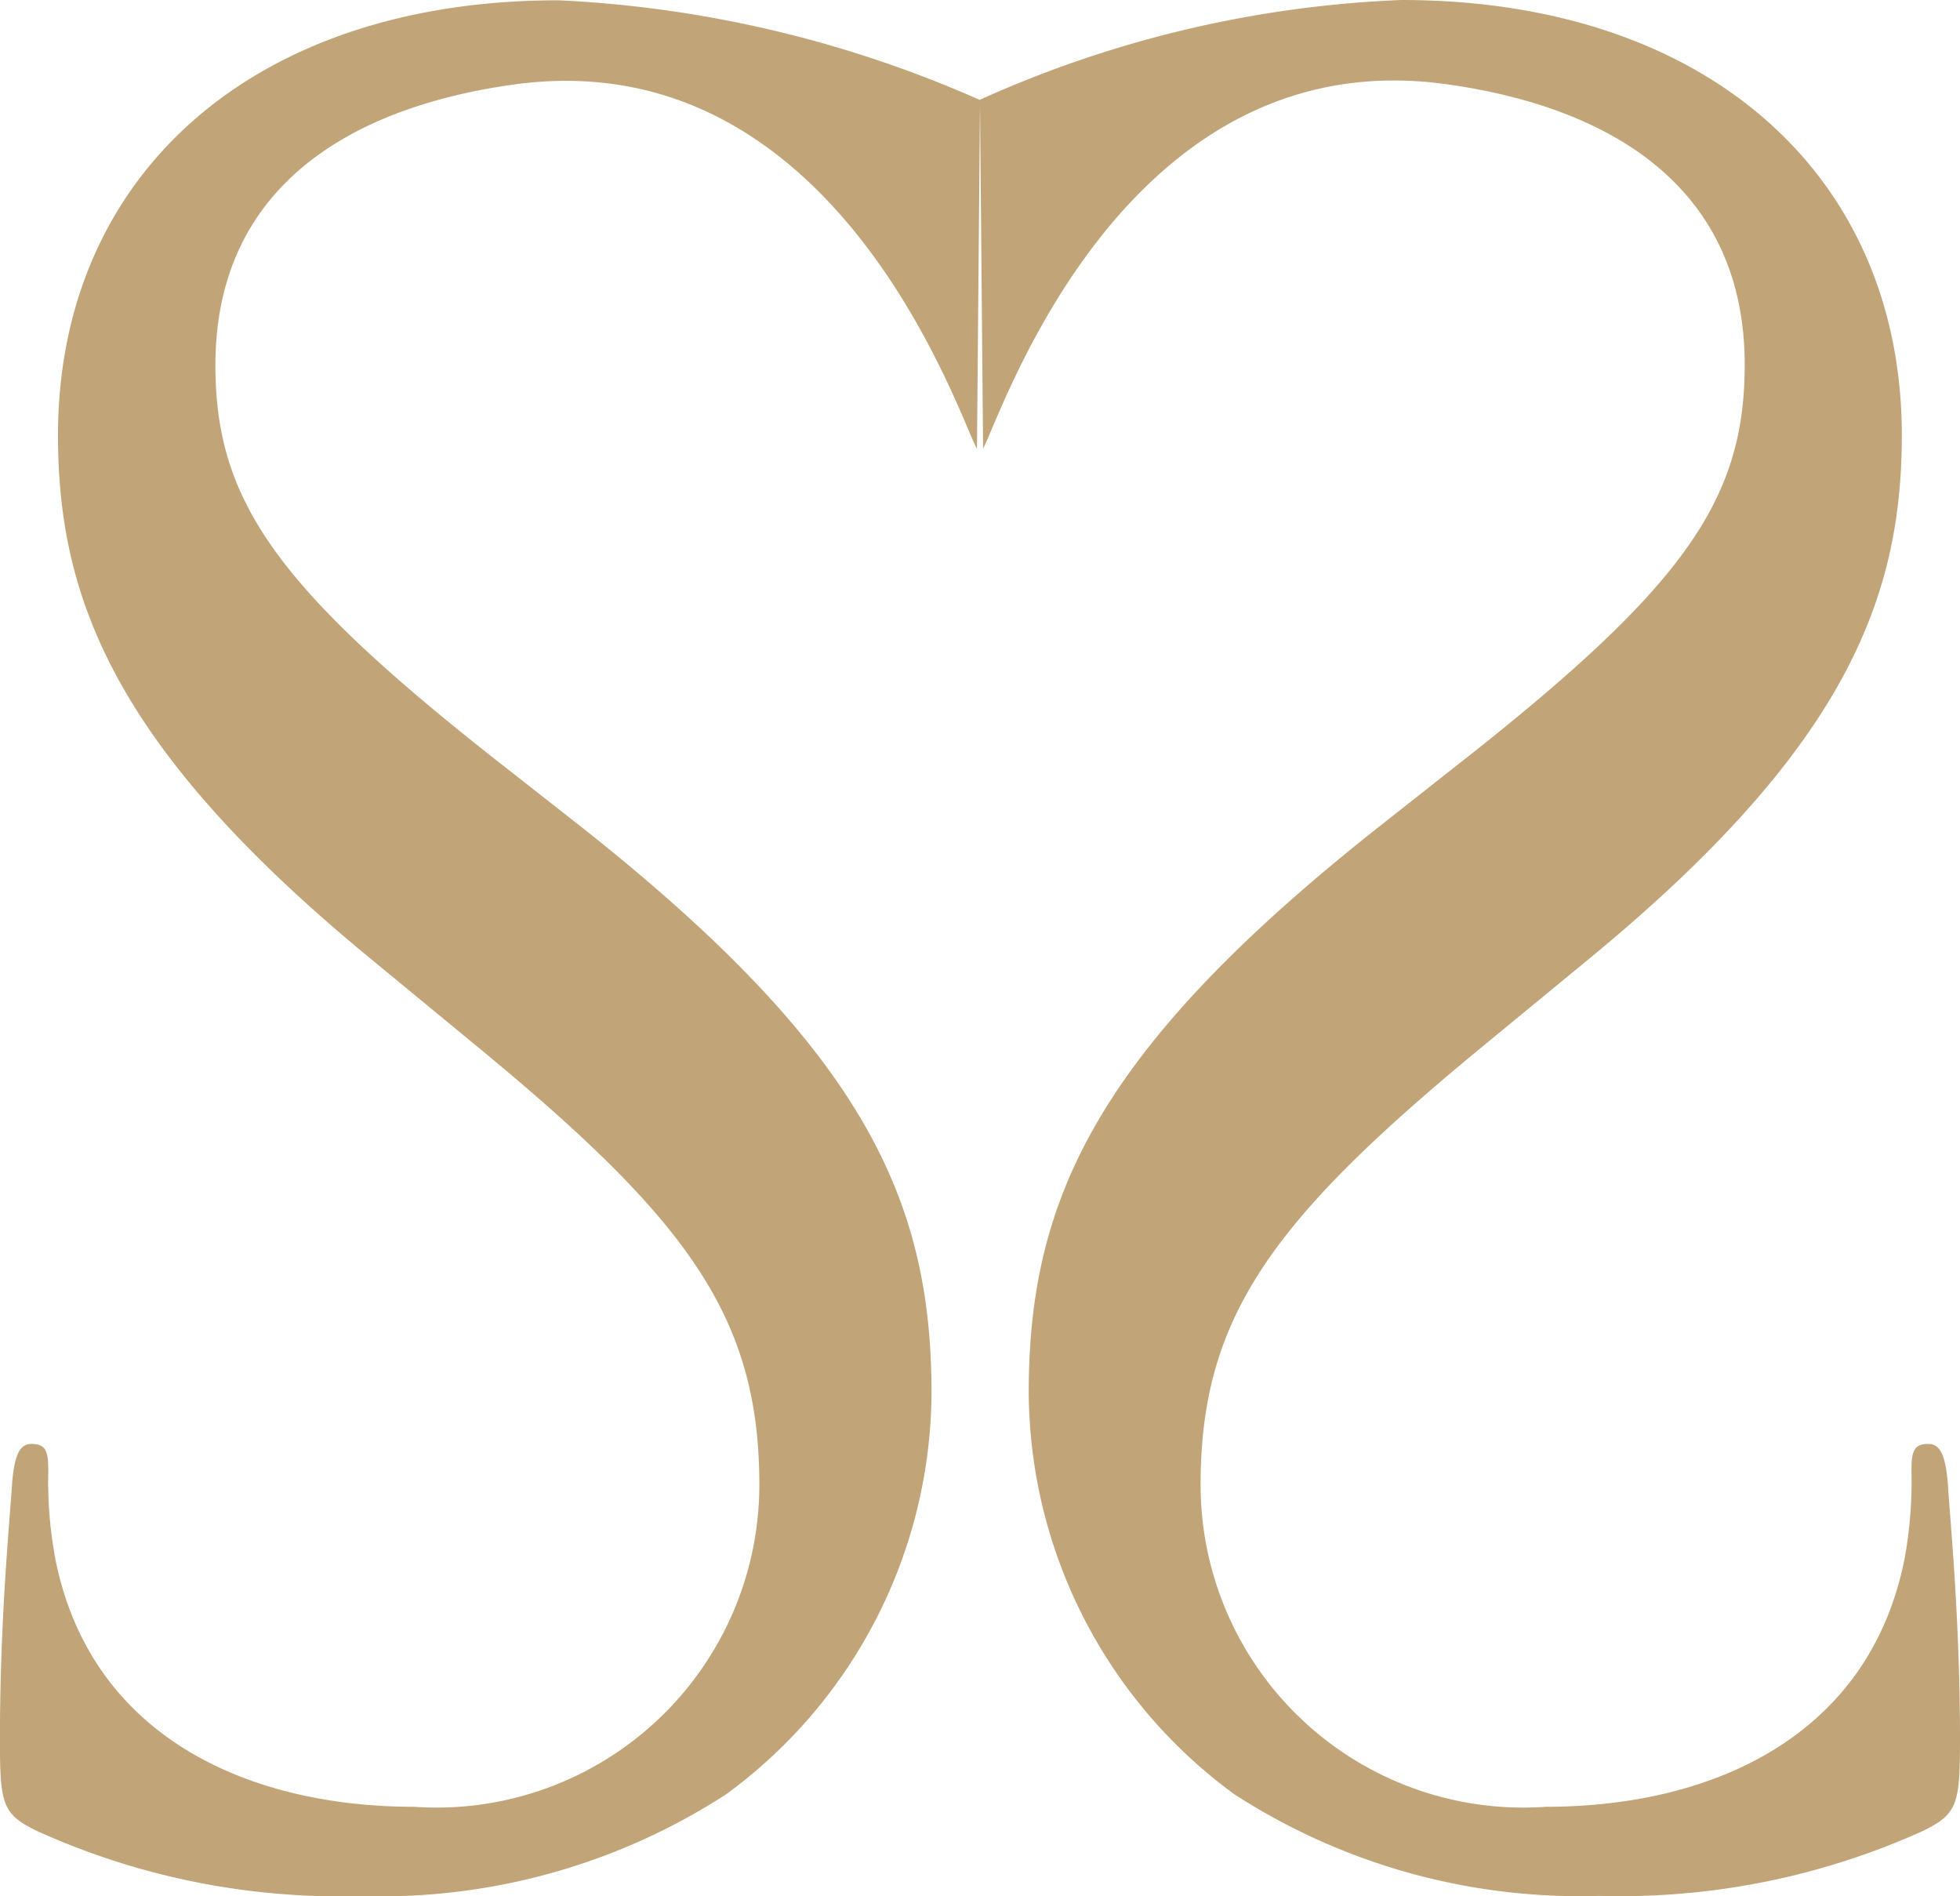
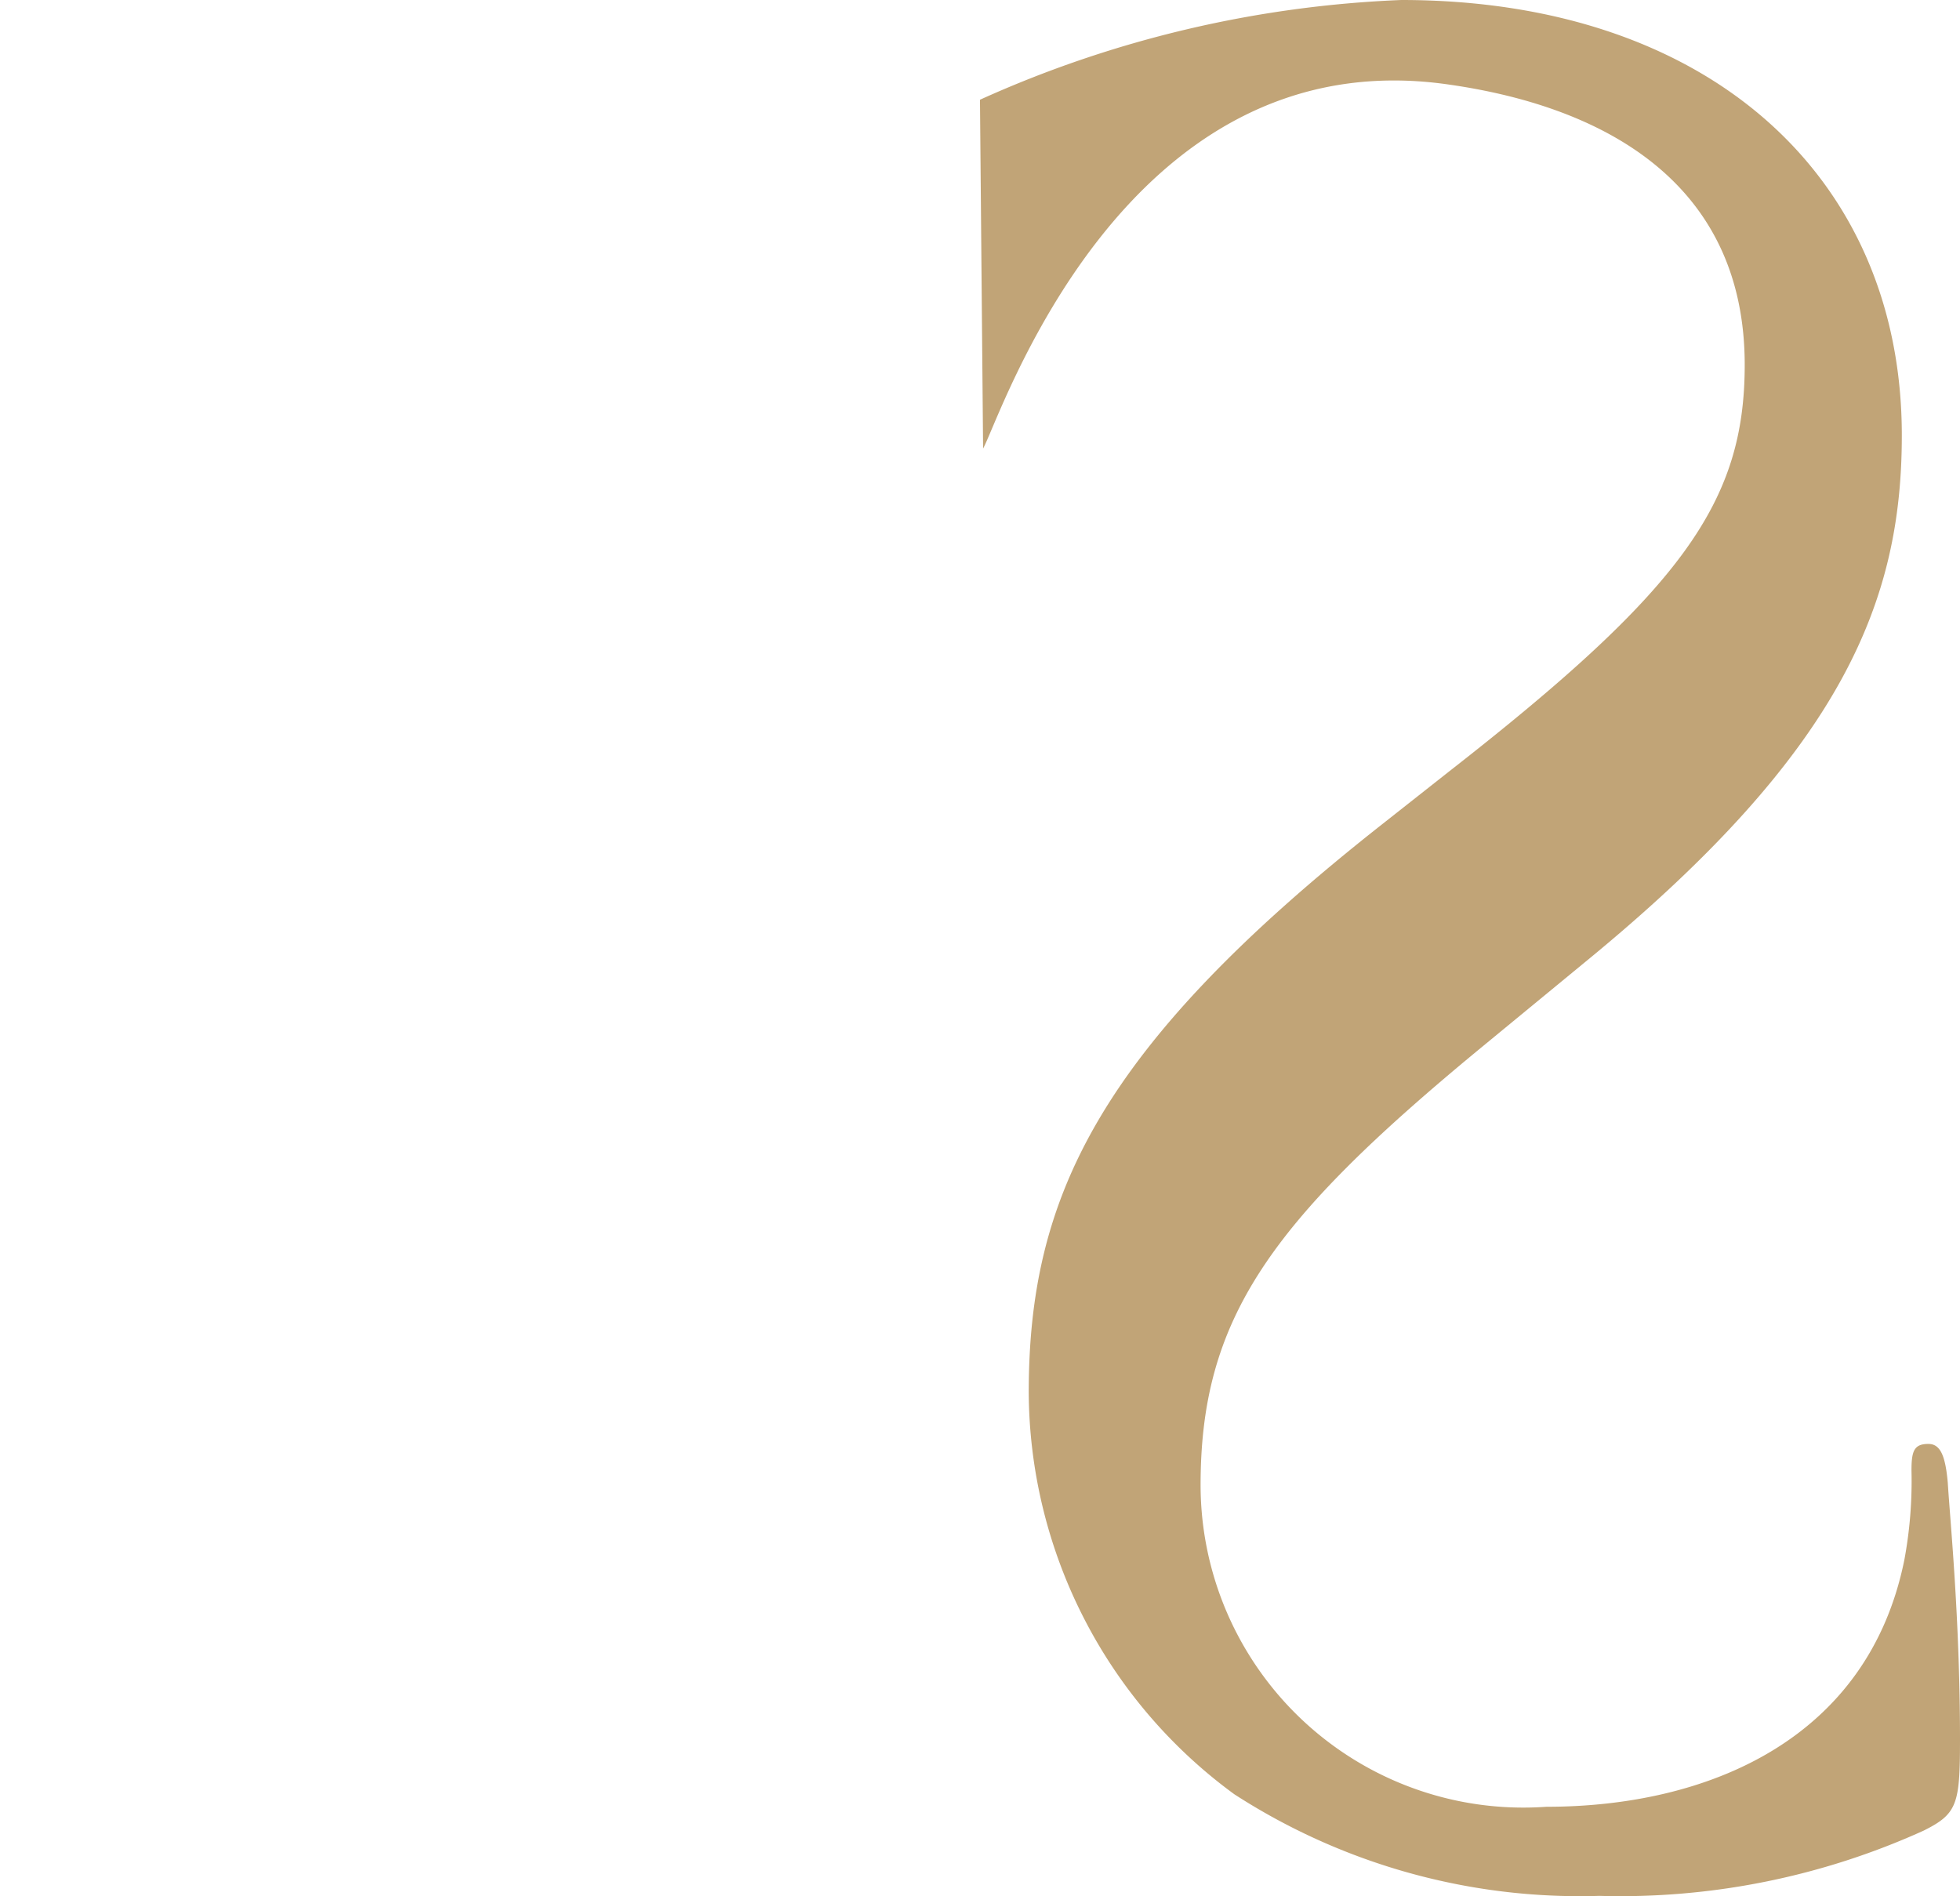
<svg xmlns="http://www.w3.org/2000/svg" width="32.037" height="30.989">
  <g fill="#c1a477">
-     <path d="M.948 7.115c0 2.687.946 5.138 5.139 8.577l1.776 1.463c3.4 2.807 4.549 4.387 4.549 7.116a5.278 5.278 0 01-5.653 5.257c-2.648 0-5.259-1.107-5.851-4.033a6.958 6.958 0 01-.119-1.463c0-.315-.039-.434-.276-.434-.2 0-.276.2-.314.631-.04.634-.2 2.215-.2 4.192 0 1.066.039 1.226.6 1.5a11.992 11.992 0 005.3 1.066 10.387 10.387 0 005.967-1.661 8.177 8.177 0 003.36-6.559c0-3.164-1.107-5.614-5.769-9.288l-1.109-.87c-3.8-2.963-4.827-4.388-4.827-6.641 0-2.885 2.164-4.206 4.864-4.585 5.3-.744 7.3 5.458 7.584 5.952l.05-5.7A19.211 19.211 0 009.136.005C4.113 0 .948 2.884.948 7.115z" />
    <path d="M31.837 24.229c-.039-.434-.119-.631-.317-.631-.236 0-.276.119-.276.434a7.037 7.037 0 01-.117 1.463c-.593 2.926-3.2 4.033-5.851 4.033a5.276 5.276 0 01-5.652-5.257c0-2.729 1.146-4.309 4.545-7.116l1.778-1.463c4.192-3.439 5.139-5.89 5.139-8.577C31.086 2.884 27.922 0 22.905 0a18.511 18.511 0 00-6.887 1.63l.051 5.7c.282-.495 2.28-6.7 7.586-5.952 2.7.379 4.863 1.7 4.863 4.585 0 2.253-1.033 3.678-4.827 6.641l-1.106.872c-4.664 3.674-5.77 6.124-5.77 9.288a8.185 8.185 0 003.36 6.559 10.39 10.39 0 005.967 1.661 12.008 12.008 0 005.3-1.066c.555-.276.595-.435.595-1.5-.001-1.974-.161-3.555-.2-4.189z" />
  </g>
</svg>